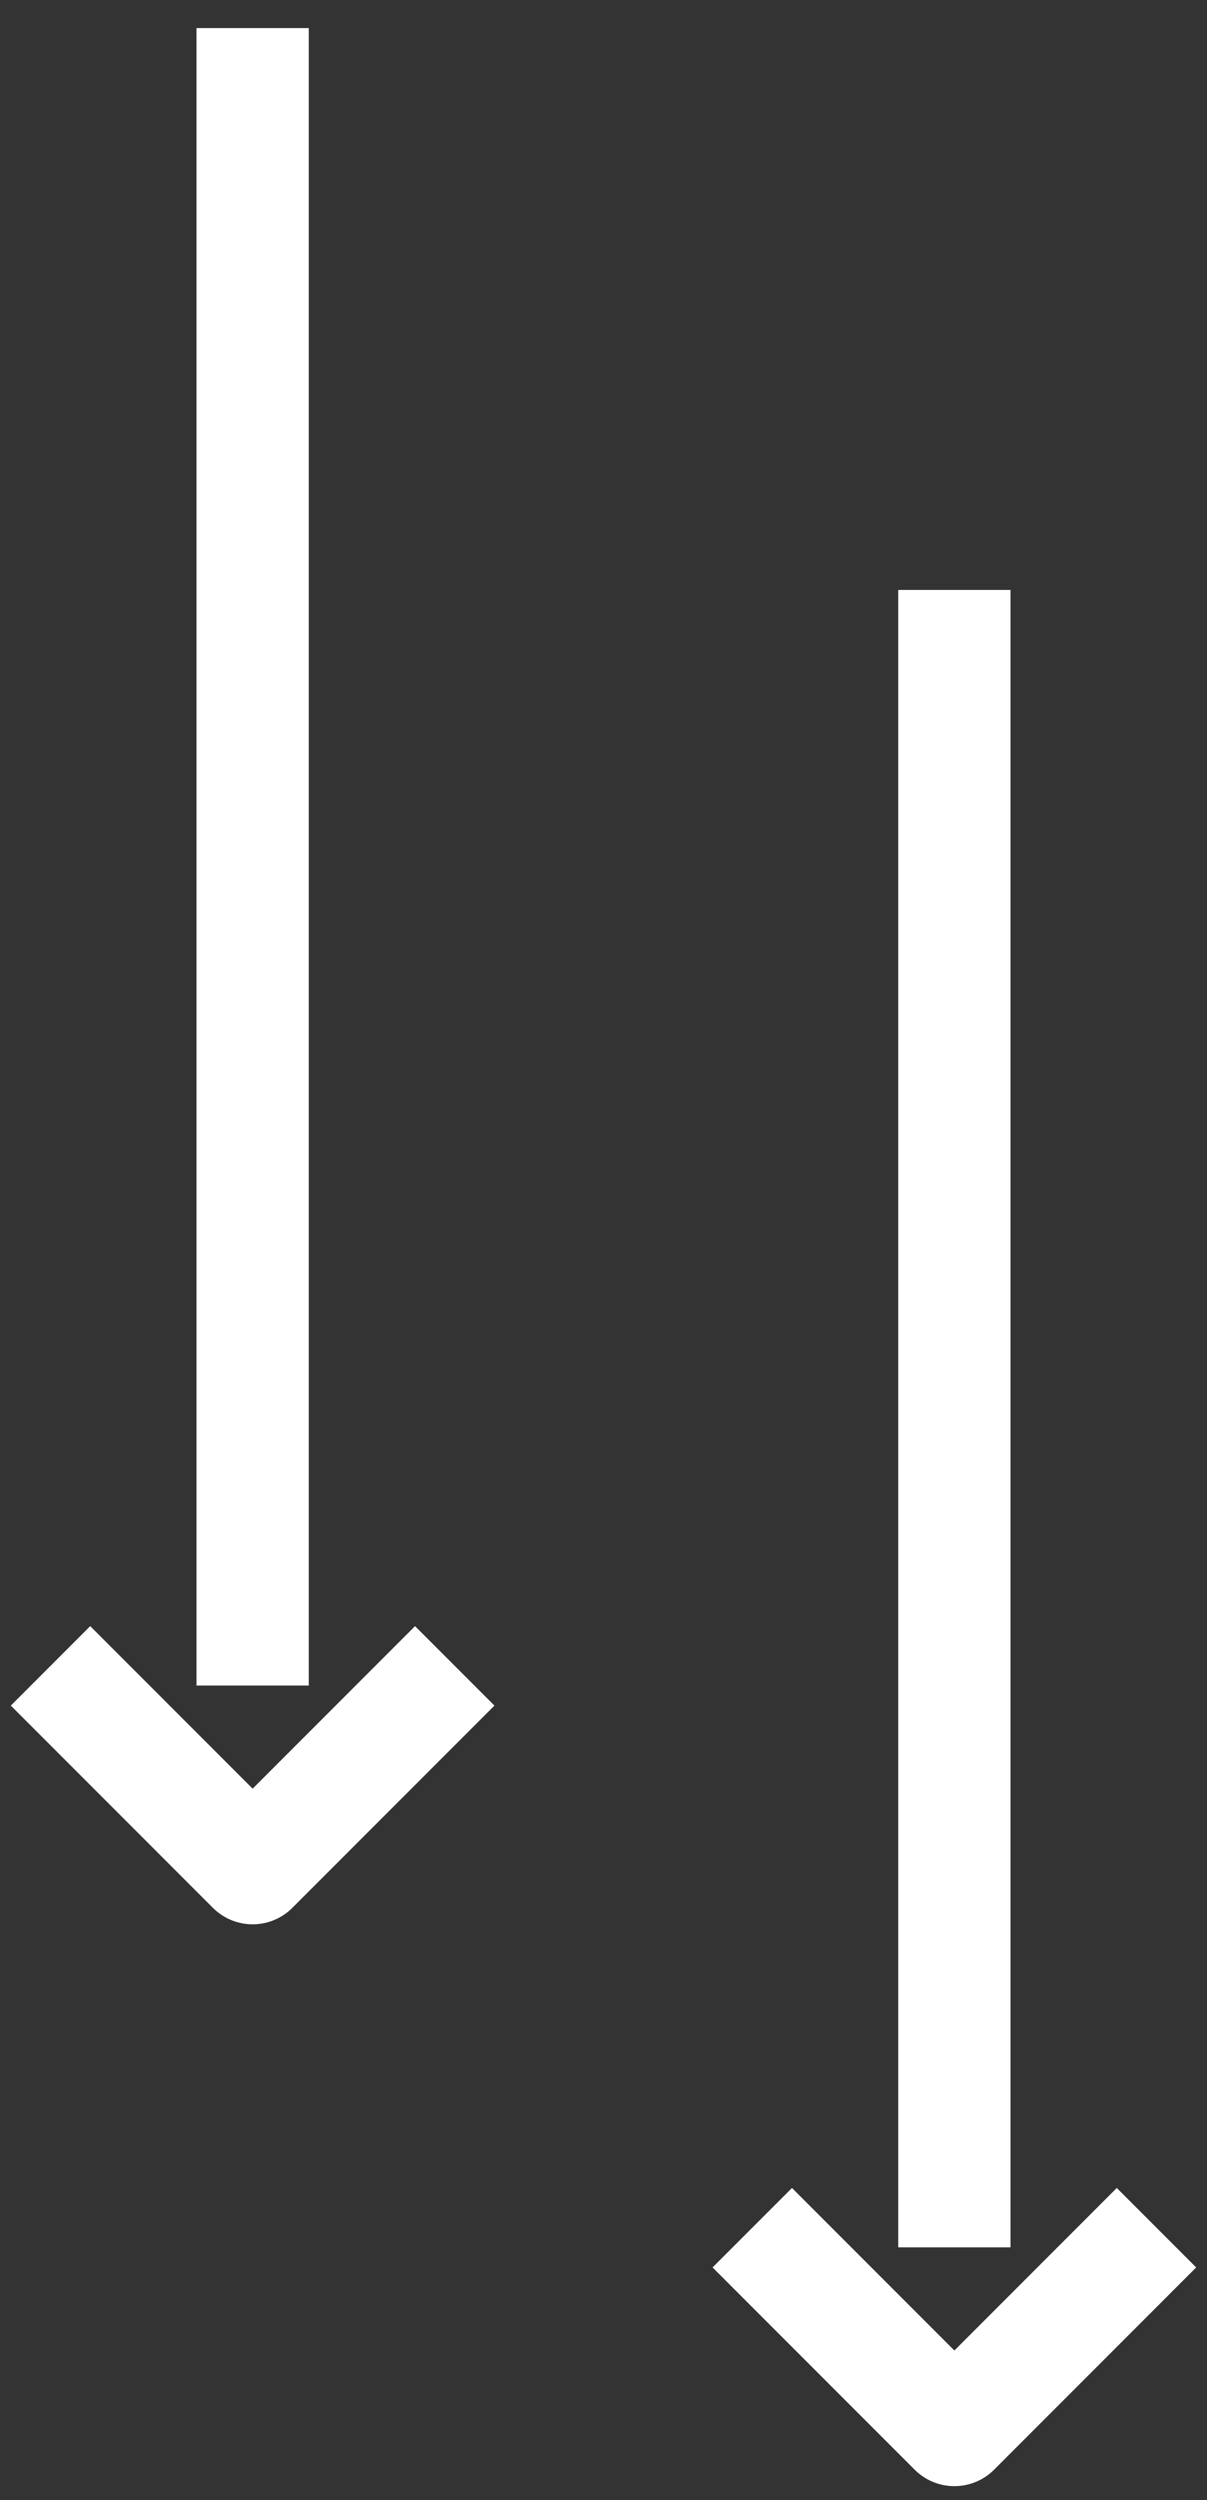
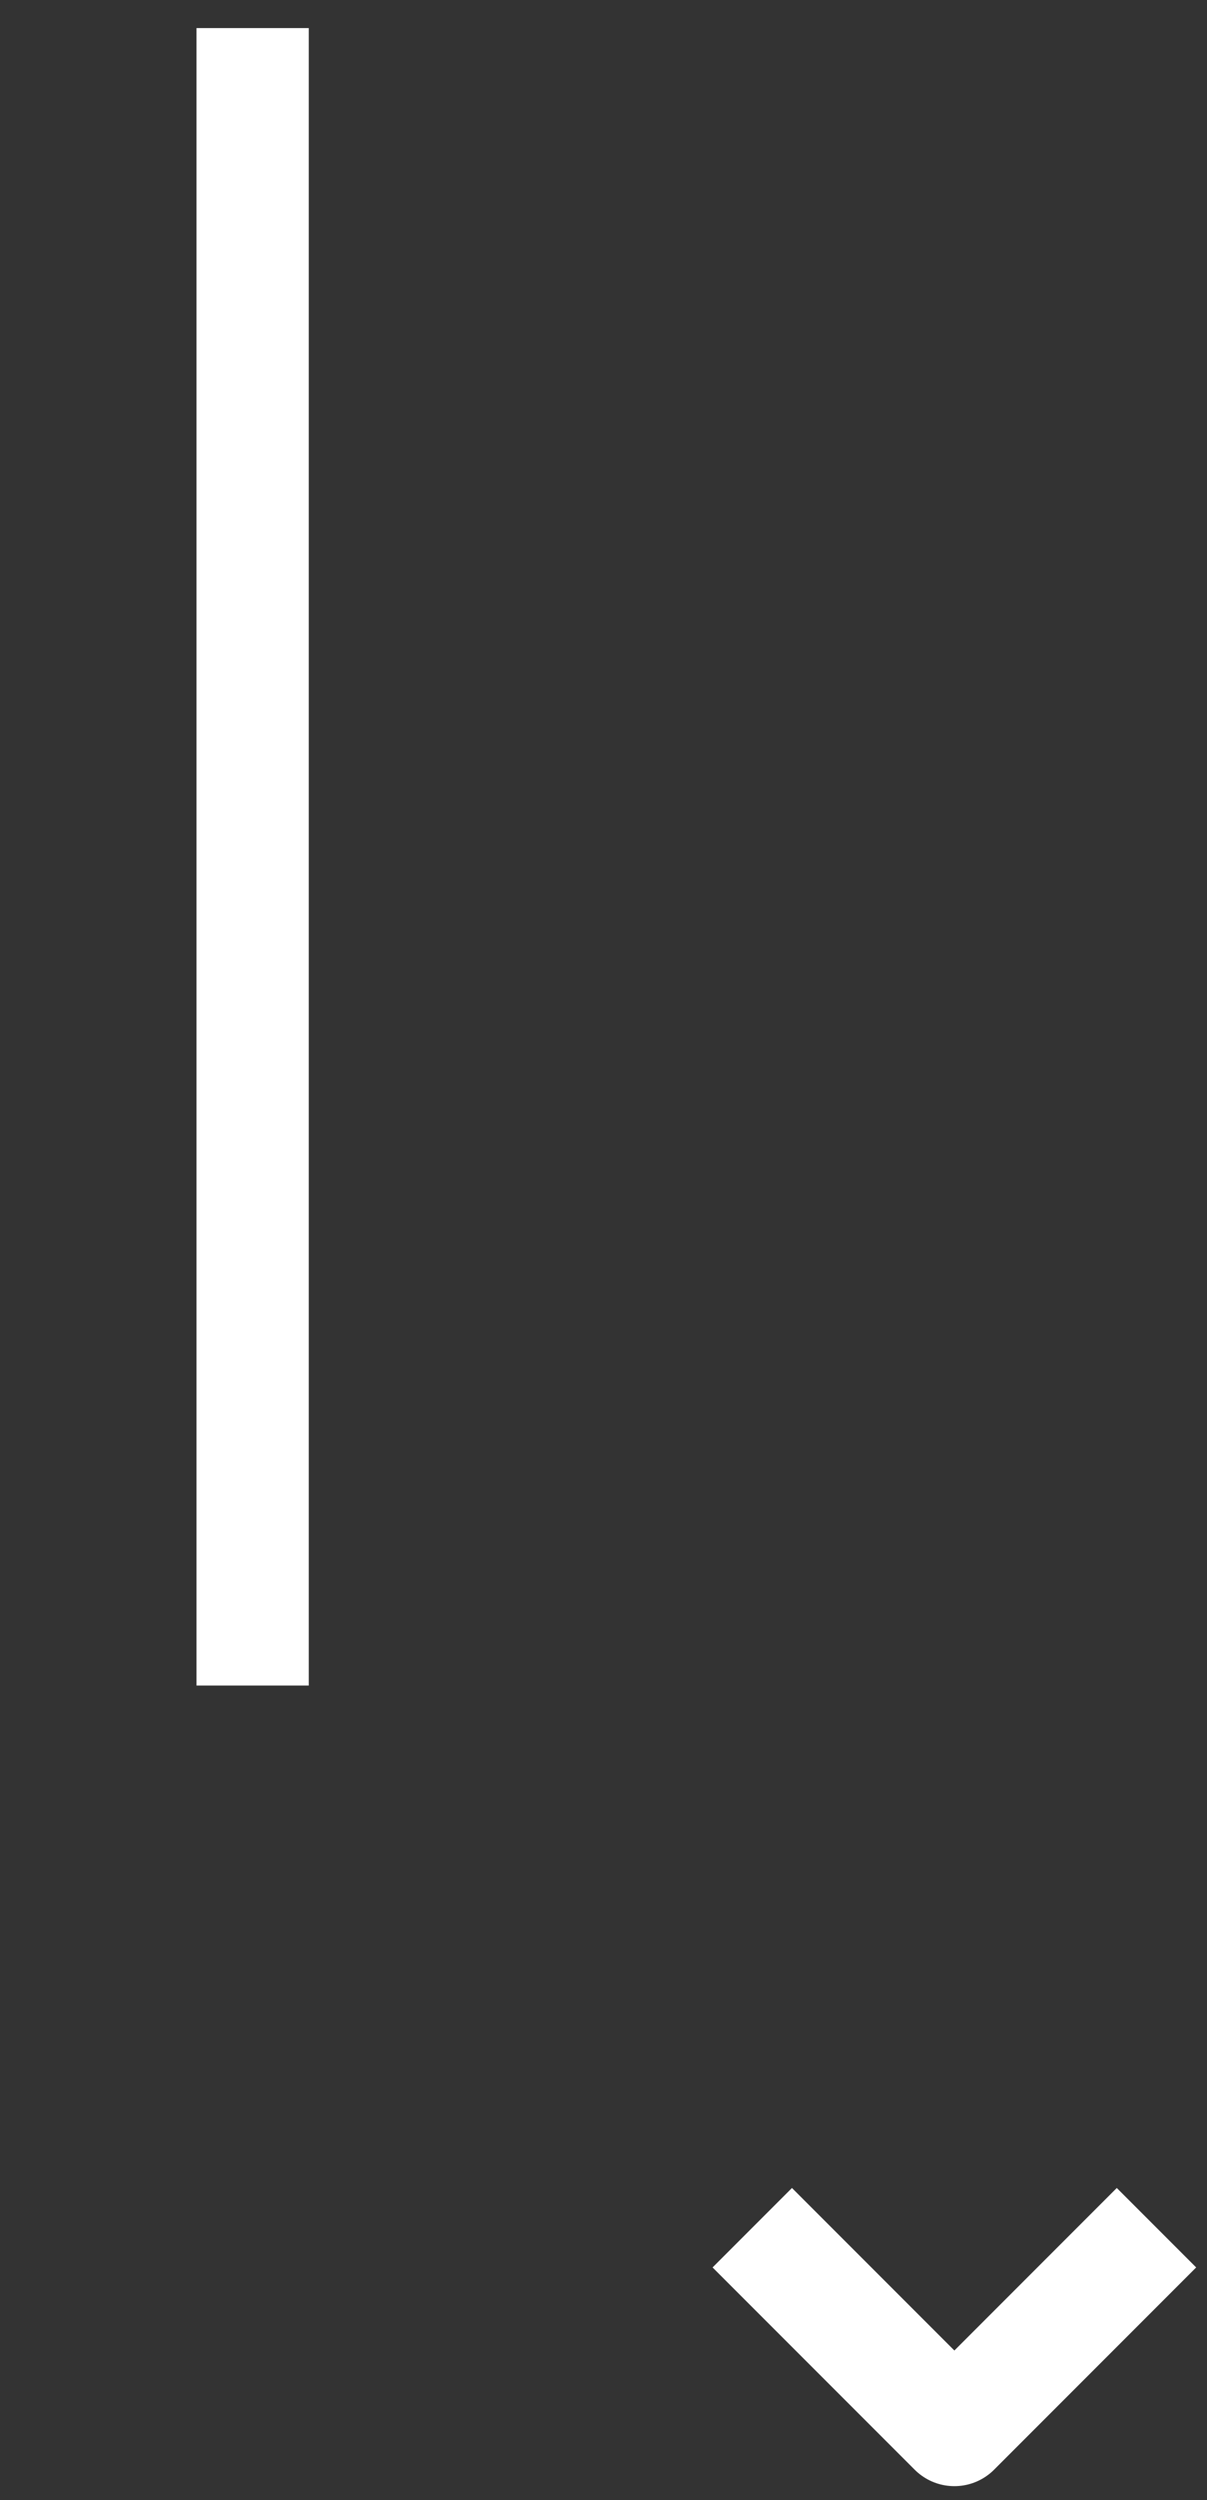
<svg xmlns="http://www.w3.org/2000/svg" version="1.1" id="레이어_1" x="0px" y="0px" viewBox="0 0 43 89" style="enable-background:new 0 0 43 89;" xml:space="preserve">
  <rect x="0" y="0" width="43" height="89" fill="#333333" stroke="none" />
  <style type="text/css">
	.st0{fill:none;stroke:#FFFFFF;stroke-width:4;stroke-linejoin:round;stroke-miterlimit:10;}
</style>
  <g>
-     <polyline class="st0" points="1.8,59.3 9,66.5 16.2,59.3  " />
    <line class="st0" x1="9" y1="60" x2="9" y2="1" />
  </g>
  <g>
    <polyline class="st0" points="26.8,79.3 34,86.5 41.2,79.3  " />
-     <line class="st0" x1="34" y1="80" x2="34" y2="21" />
  </g>
</svg>